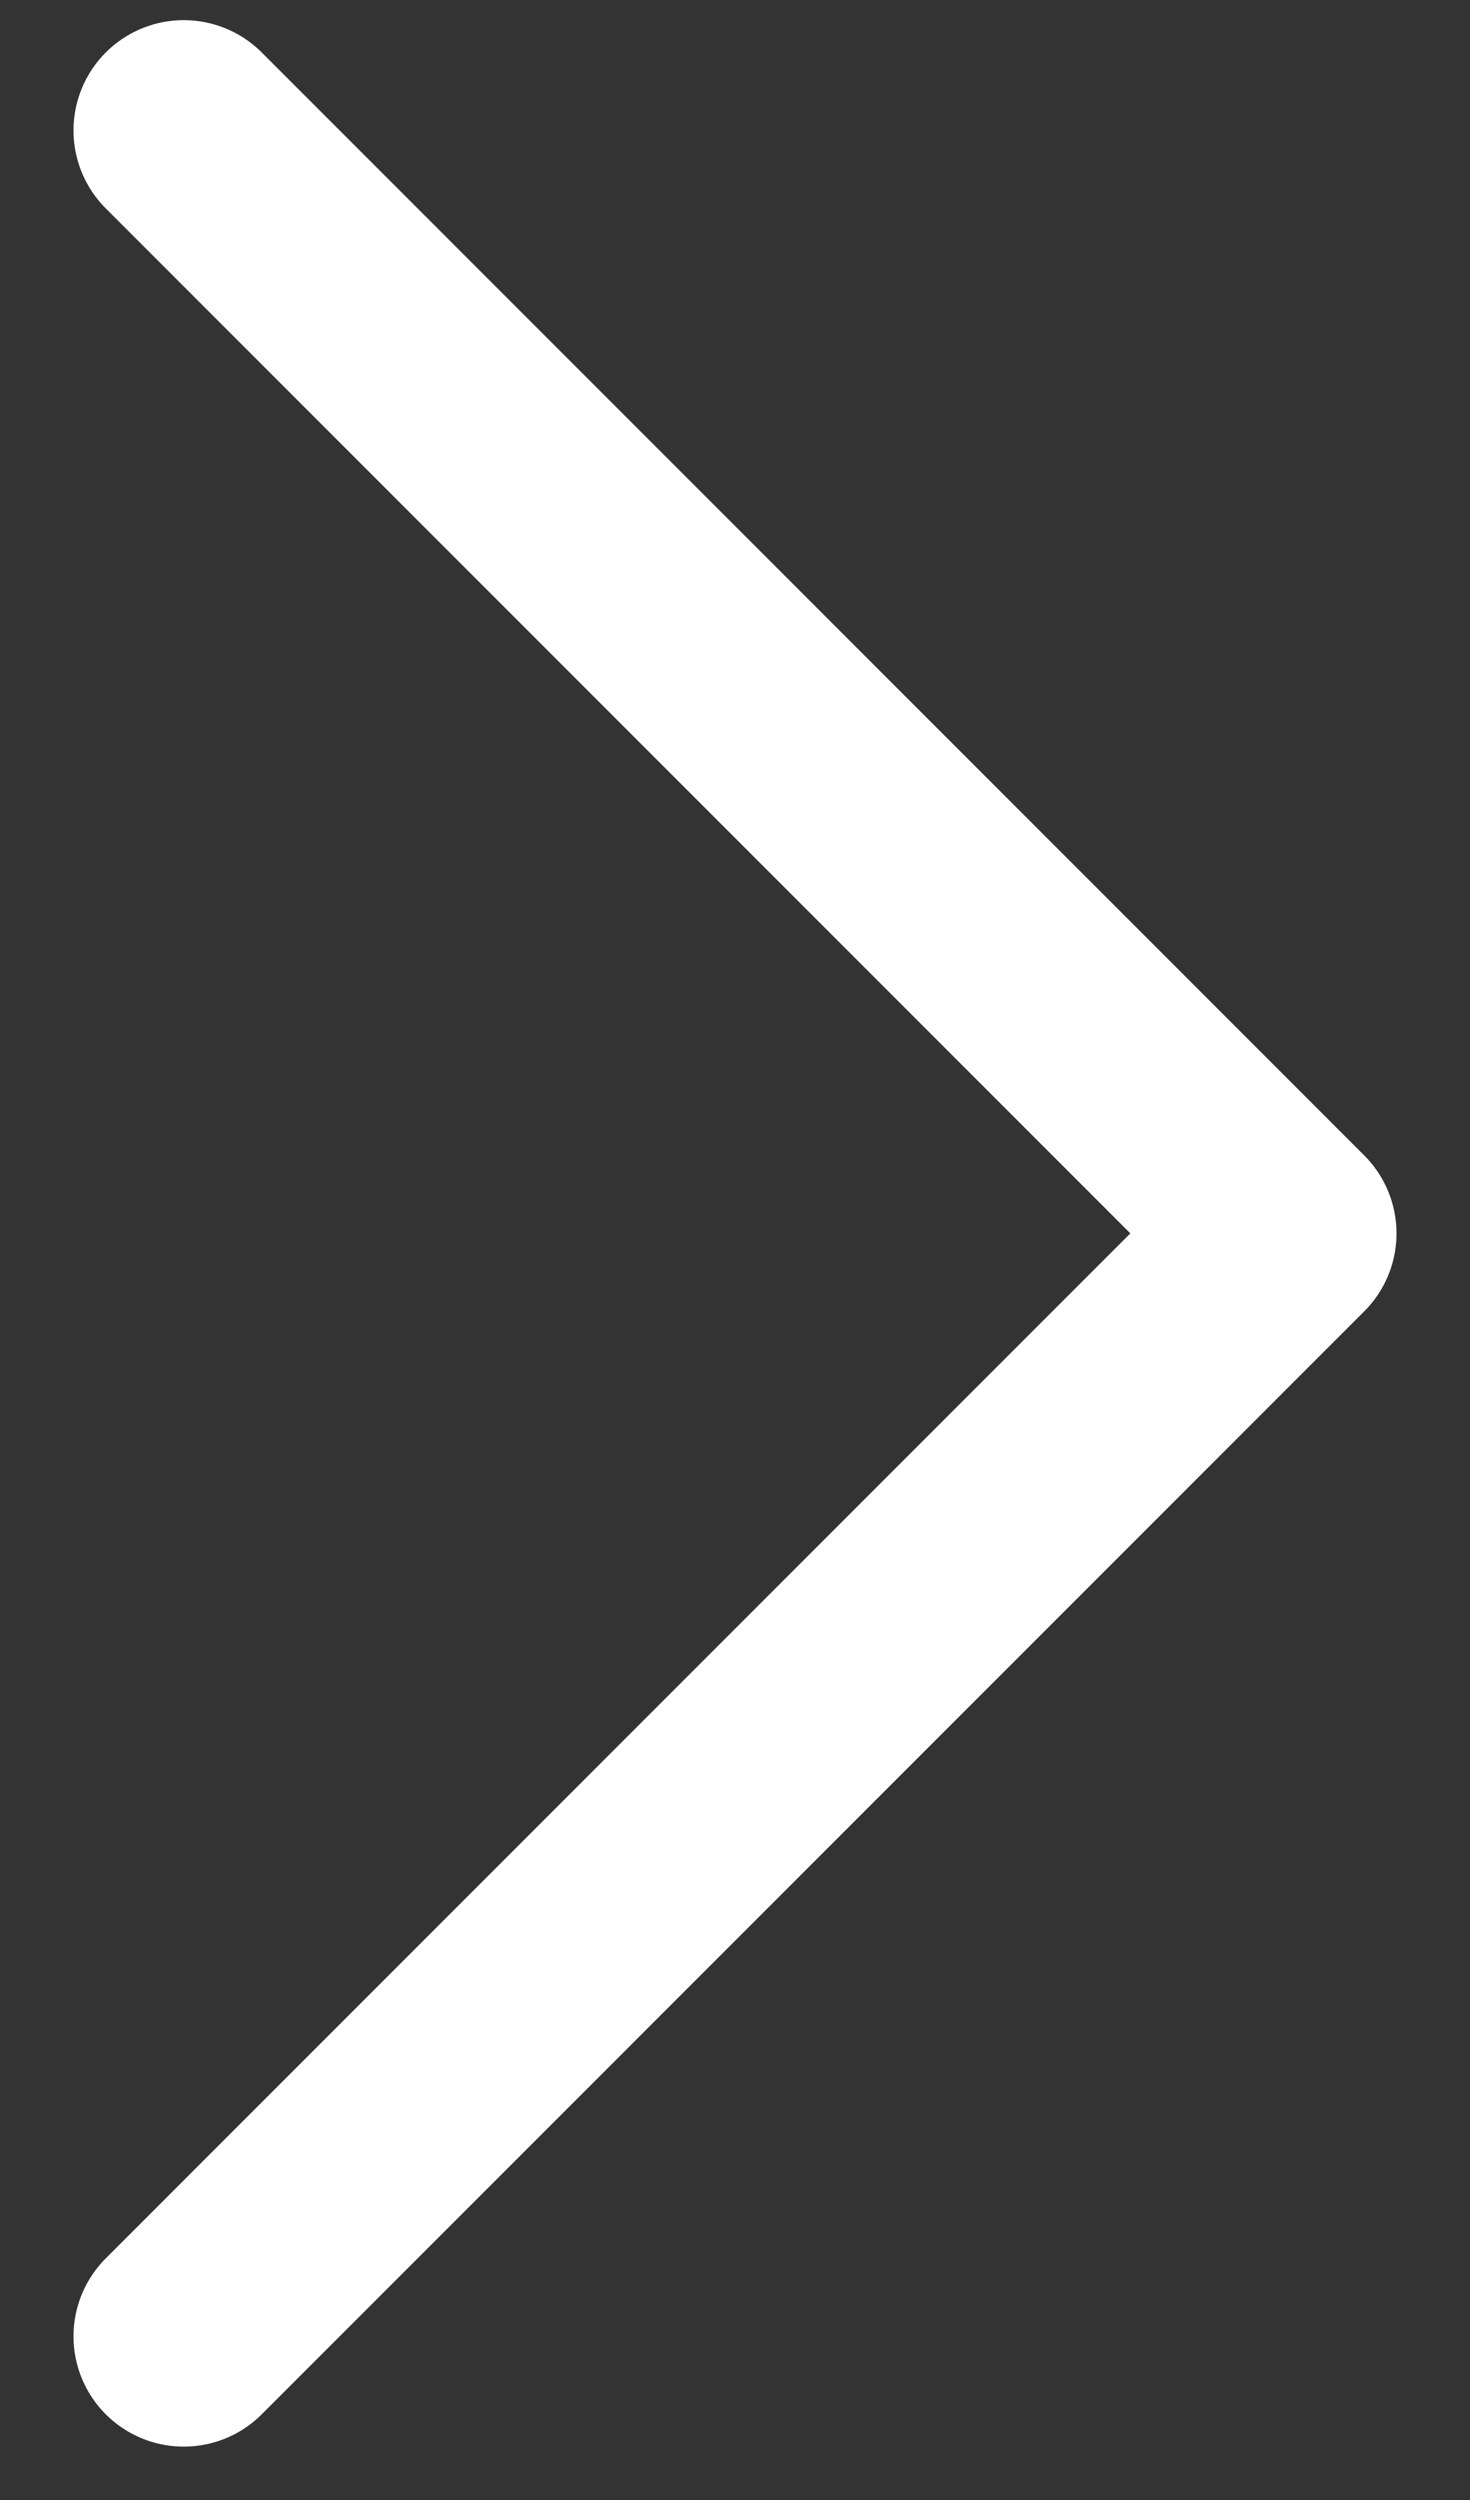
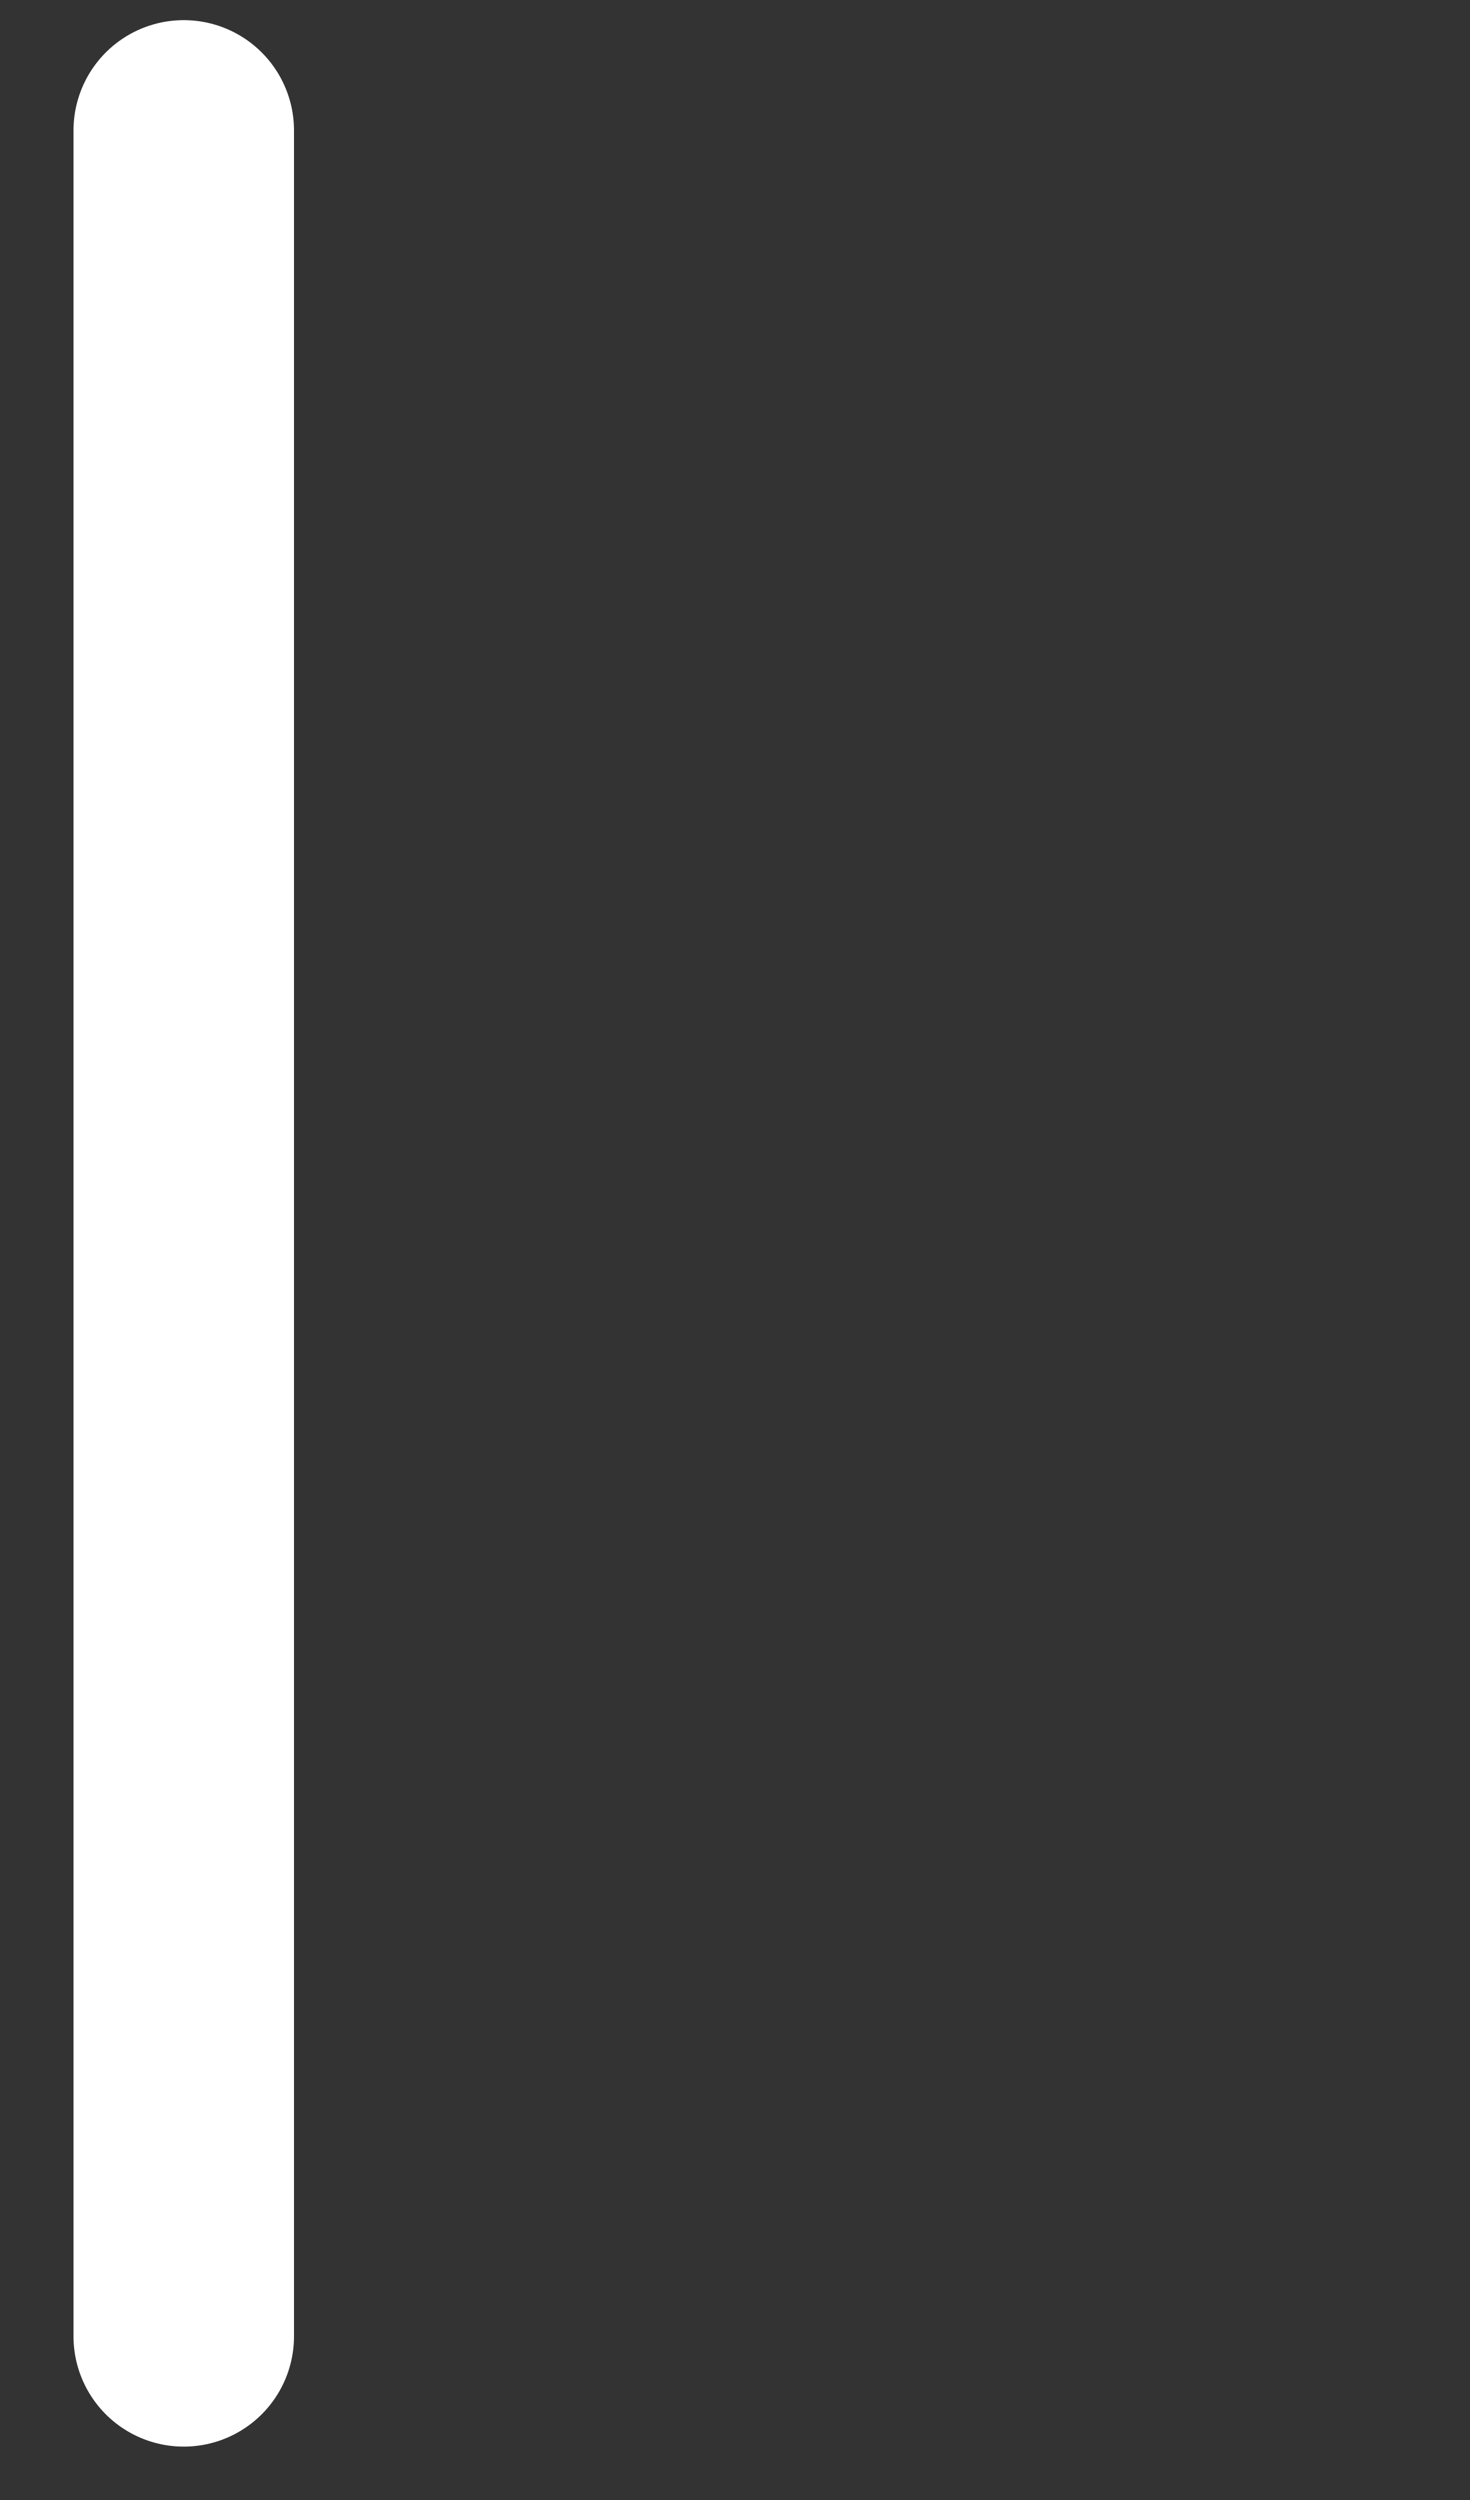
<svg xmlns="http://www.w3.org/2000/svg" width="10" height="17" viewBox="0 0 10 17" fill="none">
  <rect x="0" y="0" width="10" height="17" fill="#333333" stroke="none" />
-   <path d="M1.25 0.887L8.75 8.387L1.25 15.887" stroke="white" stroke-width="1.5" stroke-linecap="round" stroke-linejoin="round" />
+   <path d="M1.25 0.887L1.25 15.887" stroke="white" stroke-width="1.5" stroke-linecap="round" stroke-linejoin="round" />
</svg>